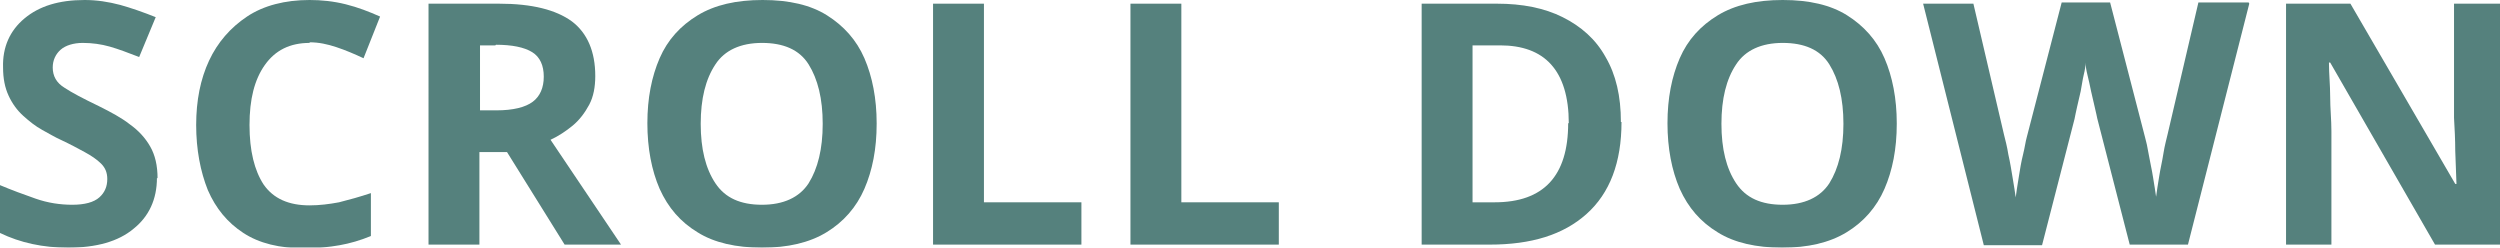
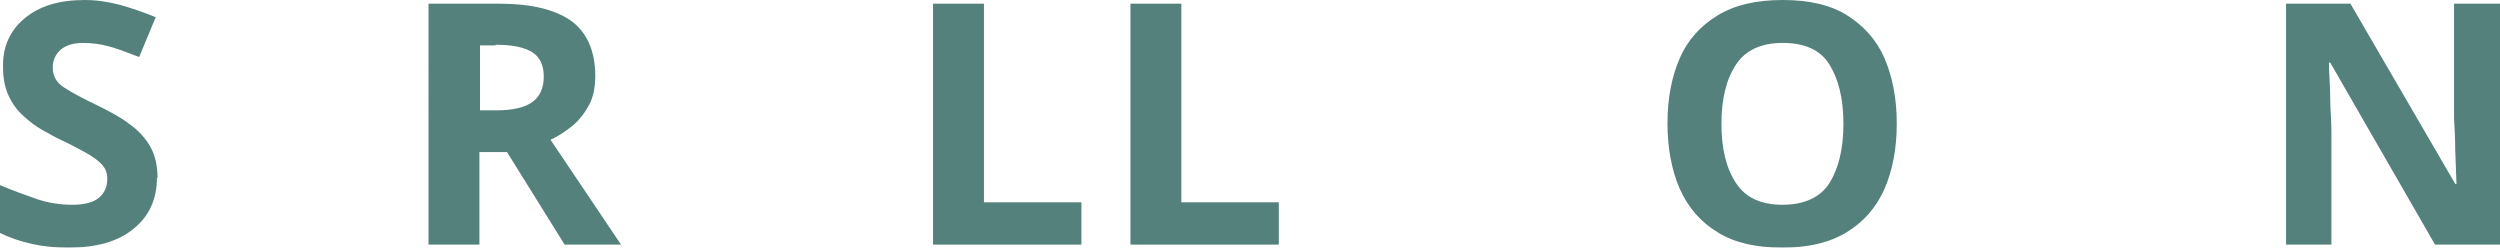
<svg xmlns="http://www.w3.org/2000/svg" id="_レイヤー_2" data-name="レイヤー 2" viewBox="0 0 40.78 4.04">
  <defs>
    <style>
      .cls-1 {
        fill: #2a615c;
      }

      .cls-2 {
        opacity: .8;
      }
    </style>
  </defs>
  <g id="design">
    <g class="cls-2">
      <g>
        <path class="cls-1" d="M2.56,2.9c0,.35-.13.63-.38.83-.25.21-.61.31-1.07.31-.41,0-.78-.08-1.11-.24v-.78c.19.08.38.15.58.22.2.07.4.1.6.1s.35-.04.44-.12c.09-.08.13-.18.13-.3,0-.1-.03-.18-.1-.25-.07-.07-.16-.13-.27-.19-.11-.06-.24-.13-.39-.2-.09-.04-.19-.1-.3-.16s-.21-.14-.31-.23-.18-.2-.24-.33c-.06-.13-.09-.28-.09-.46C.04.77.16.5.4.3.64.1.96,0,1.38,0,1.58,0,1.77.03,1.96.08c.18.05.38.12.58.2l-.27.65c-.18-.07-.34-.13-.48-.17s-.29-.06-.44-.06-.28.04-.36.11c-.08.07-.13.17-.13.29,0,.14.06.25.19.33.12.08.31.18.56.3.2.1.37.19.51.3.14.1.25.22.33.36.08.14.12.31.12.52Z" />
-         <path class="cls-1" d="M5.05.7c-.32,0-.56.12-.73.36-.17.24-.25.56-.25.98s.08.74.23.97c.16.23.41.34.75.34.16,0,.32-.02.48-.05.16-.04.34-.09.52-.15v.7c-.17.07-.34.12-.51.15-.17.03-.36.05-.57.05-.41,0-.74-.08-1-.25-.26-.17-.45-.4-.58-.7-.12-.3-.19-.66-.19-1.06s.07-.75.21-1.05c.14-.3.35-.54.62-.72S4.65,0,5.05,0c.19,0,.39.02.59.07.2.05.38.12.56.2l-.27.68c-.15-.07-.29-.13-.44-.18s-.29-.08-.44-.08Z" />
        <path class="cls-1" d="M8.14.06c.54,0,.93.1,1.19.29.25.19.38.49.38.89,0,.18-.03.34-.1.47-.07.13-.16.25-.27.34-.11.09-.23.17-.36.23l1.15,1.71h-.92l-.94-1.51h-.45v1.51h-.83V.06h1.14ZM8.08.74h-.25v1.06h.27c.27,0,.47-.05.59-.14.12-.09.18-.23.18-.41s-.06-.32-.19-.4c-.13-.08-.33-.12-.59-.12Z" />
-         <path class="cls-1" d="M14.3,2.02c0,.41-.07.76-.2,1.06-.13.3-.34.54-.62.71-.28.17-.63.25-1.05.25s-.78-.08-1.05-.25c-.28-.17-.48-.4-.62-.71-.13-.3-.2-.66-.2-1.07s.07-.76.2-1.06c.13-.3.34-.53.62-.7s.63-.25,1.06-.25.78.08,1.05.25.48.4.61.7c.13.3.2.66.2,1.06ZM11.43,2.02c0,.41.08.73.24.97.16.24.41.35.76.35s.61-.12.76-.35c.15-.24.23-.56.23-.97s-.08-.73-.23-.97c-.15-.24-.41-.35-.76-.35s-.61.12-.76.35c-.16.24-.24.56-.24.97Z" />
        <path class="cls-1" d="M15.22,3.99V.06h.83v3.24h1.59v.69h-2.43Z" />
        <path class="cls-1" d="M18.44,3.99V.06h.83v3.24h1.59v.69h-2.43Z" />
-         <path class="cls-1" d="M26.45,1.99c0,.66-.19,1.16-.57,1.5-.38.34-.9.5-1.58.5h-1.11V.06h1.23c.41,0,.77.07,1.07.22.3.15.54.36.7.65.17.29.25.64.25,1.06ZM25.59,2.01c0-.43-.1-.75-.29-.96-.19-.21-.47-.31-.83-.31h-.45v2.56h.36c.8,0,1.2-.43,1.2-1.29Z" />
        <path class="cls-1" d="M30.94,2.02c0,.41-.07.76-.2,1.06-.13.3-.34.54-.62.71-.28.17-.63.25-1.05.25s-.78-.08-1.05-.25c-.28-.17-.48-.4-.62-.71-.13-.3-.2-.66-.2-1.07s.07-.76.2-1.06c.13-.3.34-.53.62-.7s.63-.25,1.06-.25.78.08,1.05.25.48.4.61.7c.13.3.2.66.2,1.06ZM28.08,2.02c0,.41.08.73.24.97.16.24.41.35.76.35s.61-.12.76-.35c.15-.24.23-.56.23-.97s-.08-.73-.23-.97c-.15-.24-.41-.35-.76-.35s-.61.12-.76.35c-.16.24-.24.56-.24.97Z" />
-         <path class="cls-1" d="M36.69.06l-1,3.93h-.95l-.53-2.06s-.02-.1-.04-.18c-.02-.08-.04-.17-.06-.26-.02-.1-.04-.19-.06-.27-.02-.08-.03-.15-.03-.2,0,.05-.01.12-.03.2-.02.08-.03.17-.05.27-.02.09-.04.18-.06.26-.02.08-.03.15-.04.19l-.53,2.06h-.95L31.37.06h.82l.5,2.14c.02.08.05.19.07.32.03.13.05.26.07.38s.04.24.05.32c.01-.09.03-.2.05-.33s.04-.25.07-.37.04-.21.06-.28l.57-2.2h.79l.57,2.2c.02.07.04.16.06.28.02.12.05.24.07.37s.04.24.05.32c.01-.09.03-.2.05-.33s.05-.25.07-.38.05-.23.07-.32l.5-2.14h.82Z" />
        <path class="cls-1" d="M40.78,3.99h-1.06l-1.71-2.97h-.02c0,.19.02.37.02.56,0,.19.02.37.02.56v1.85h-.74V.06h1.05l1.71,2.94h.02l-.02-.54c0-.18-.01-.36-.02-.54V.06h.75v3.93Z" />
      </g>
    </g>
  </g>
</svg>